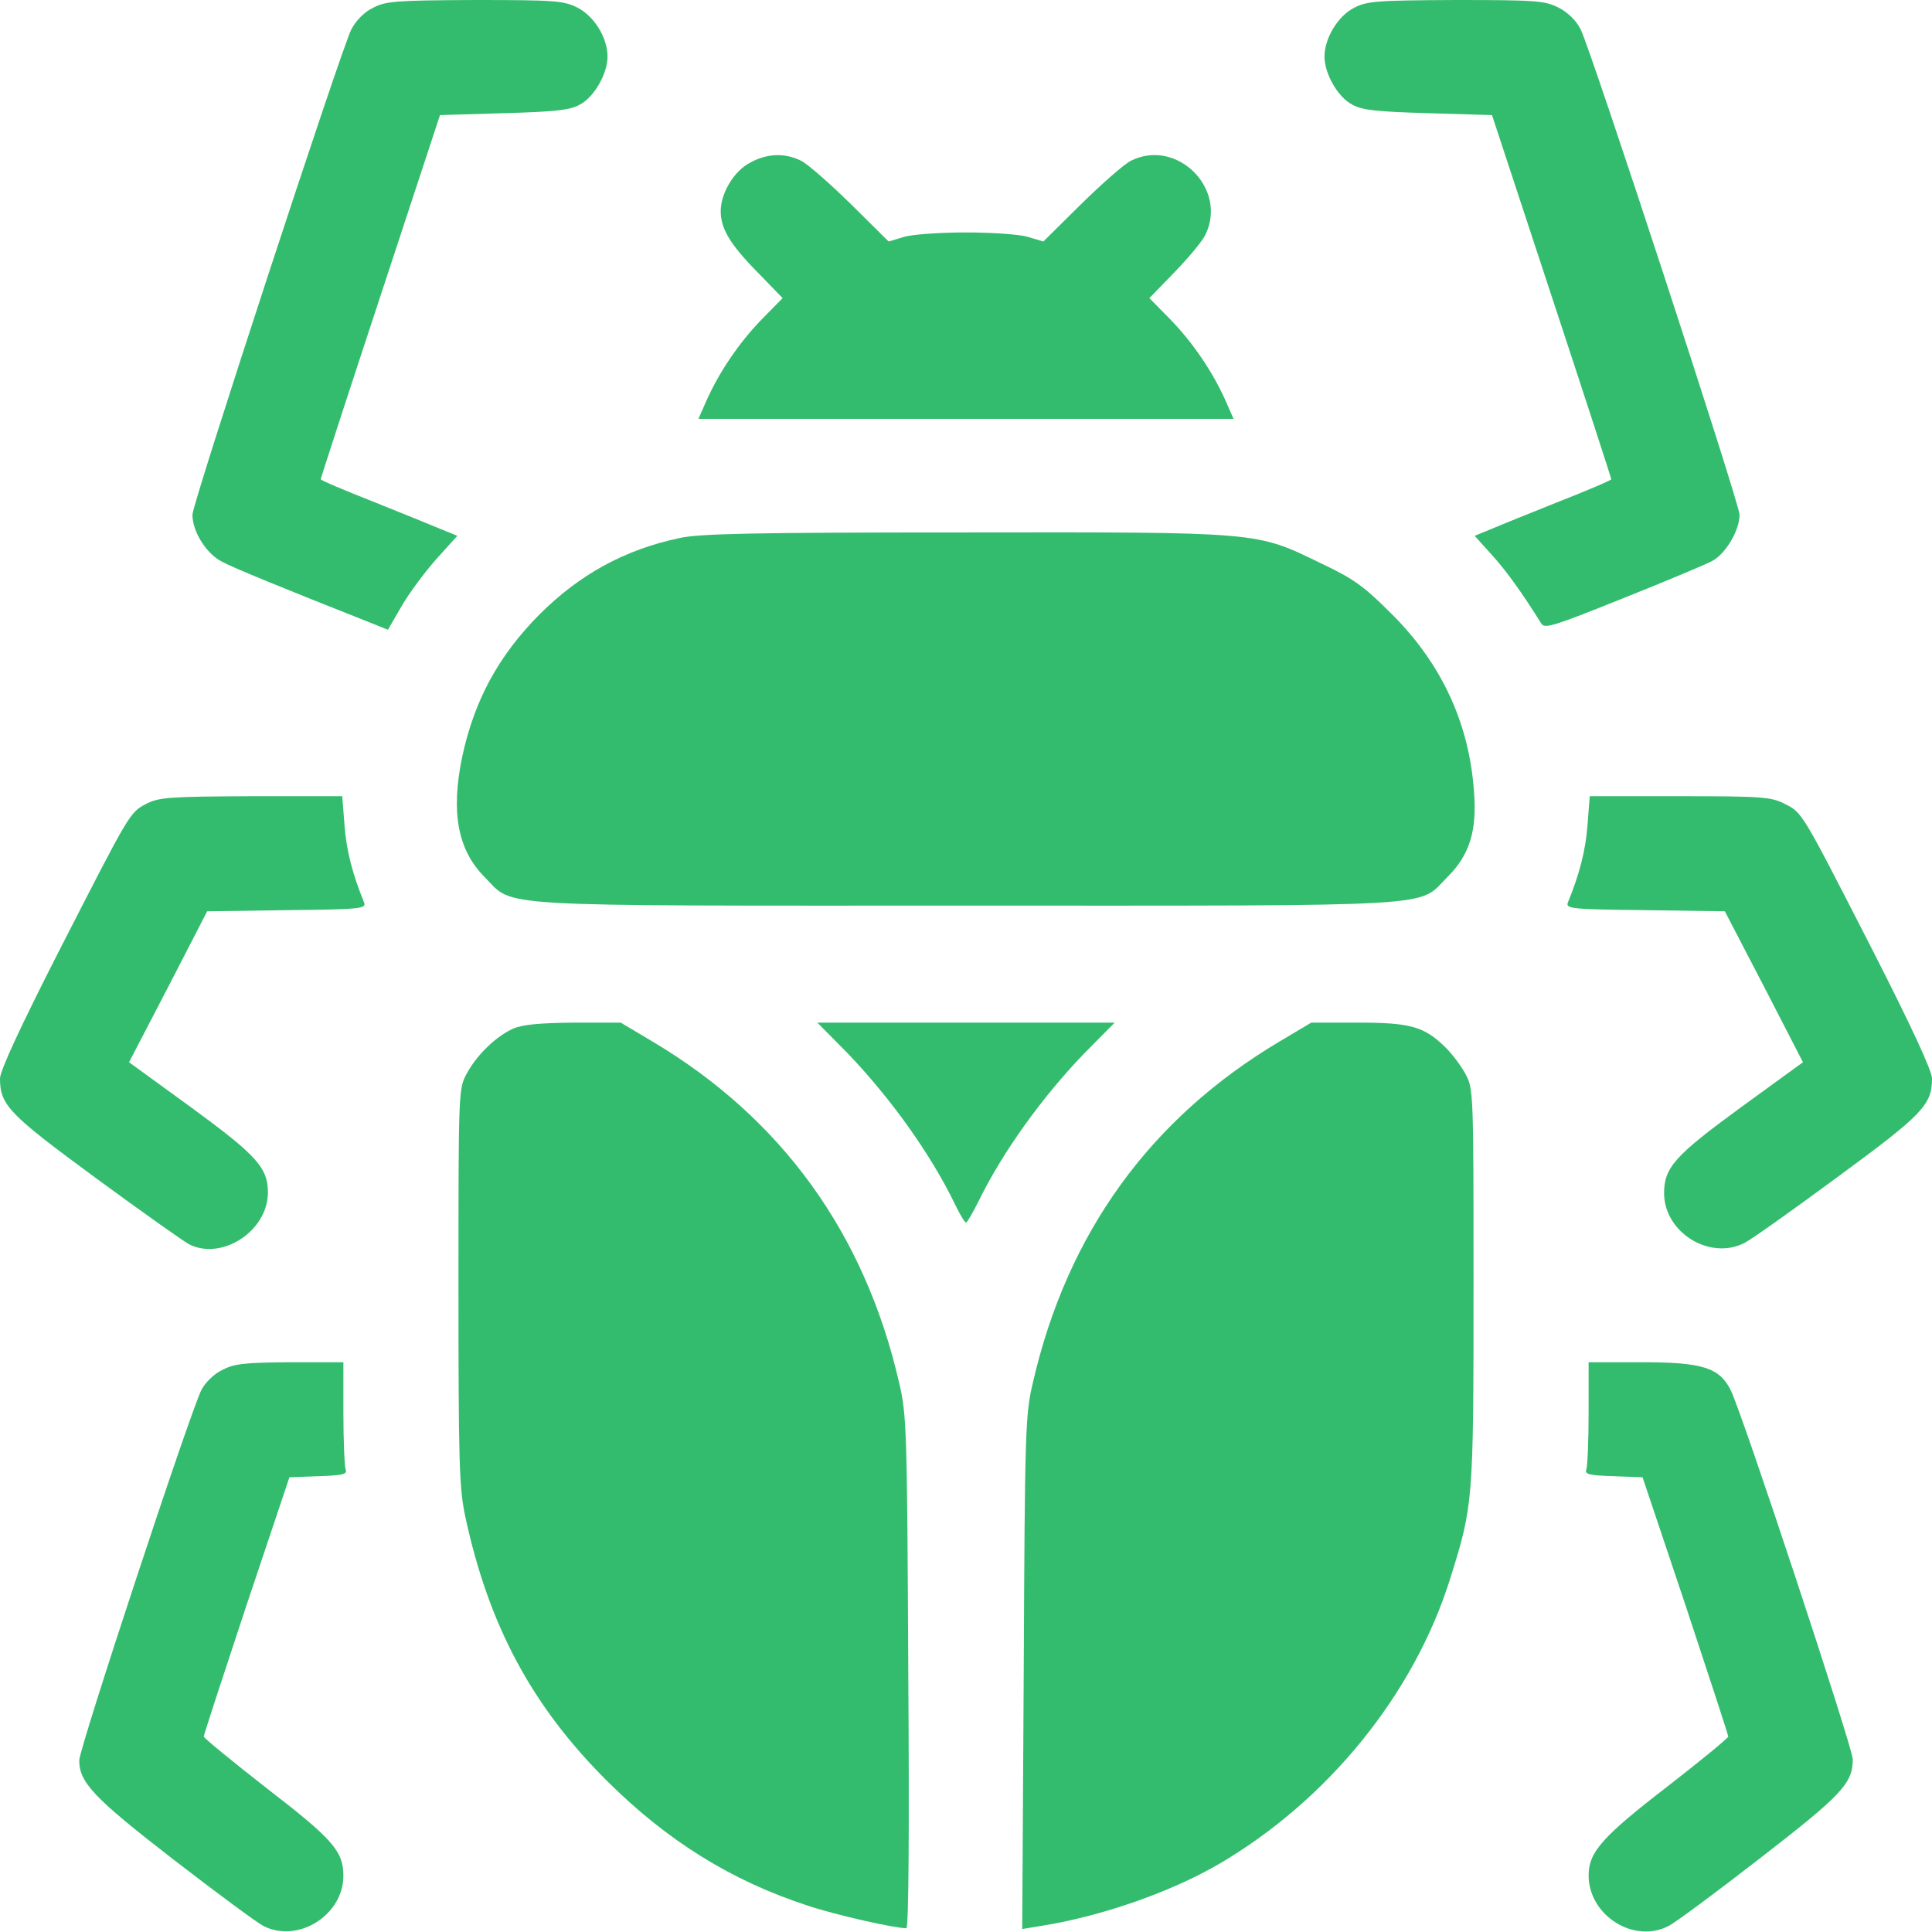
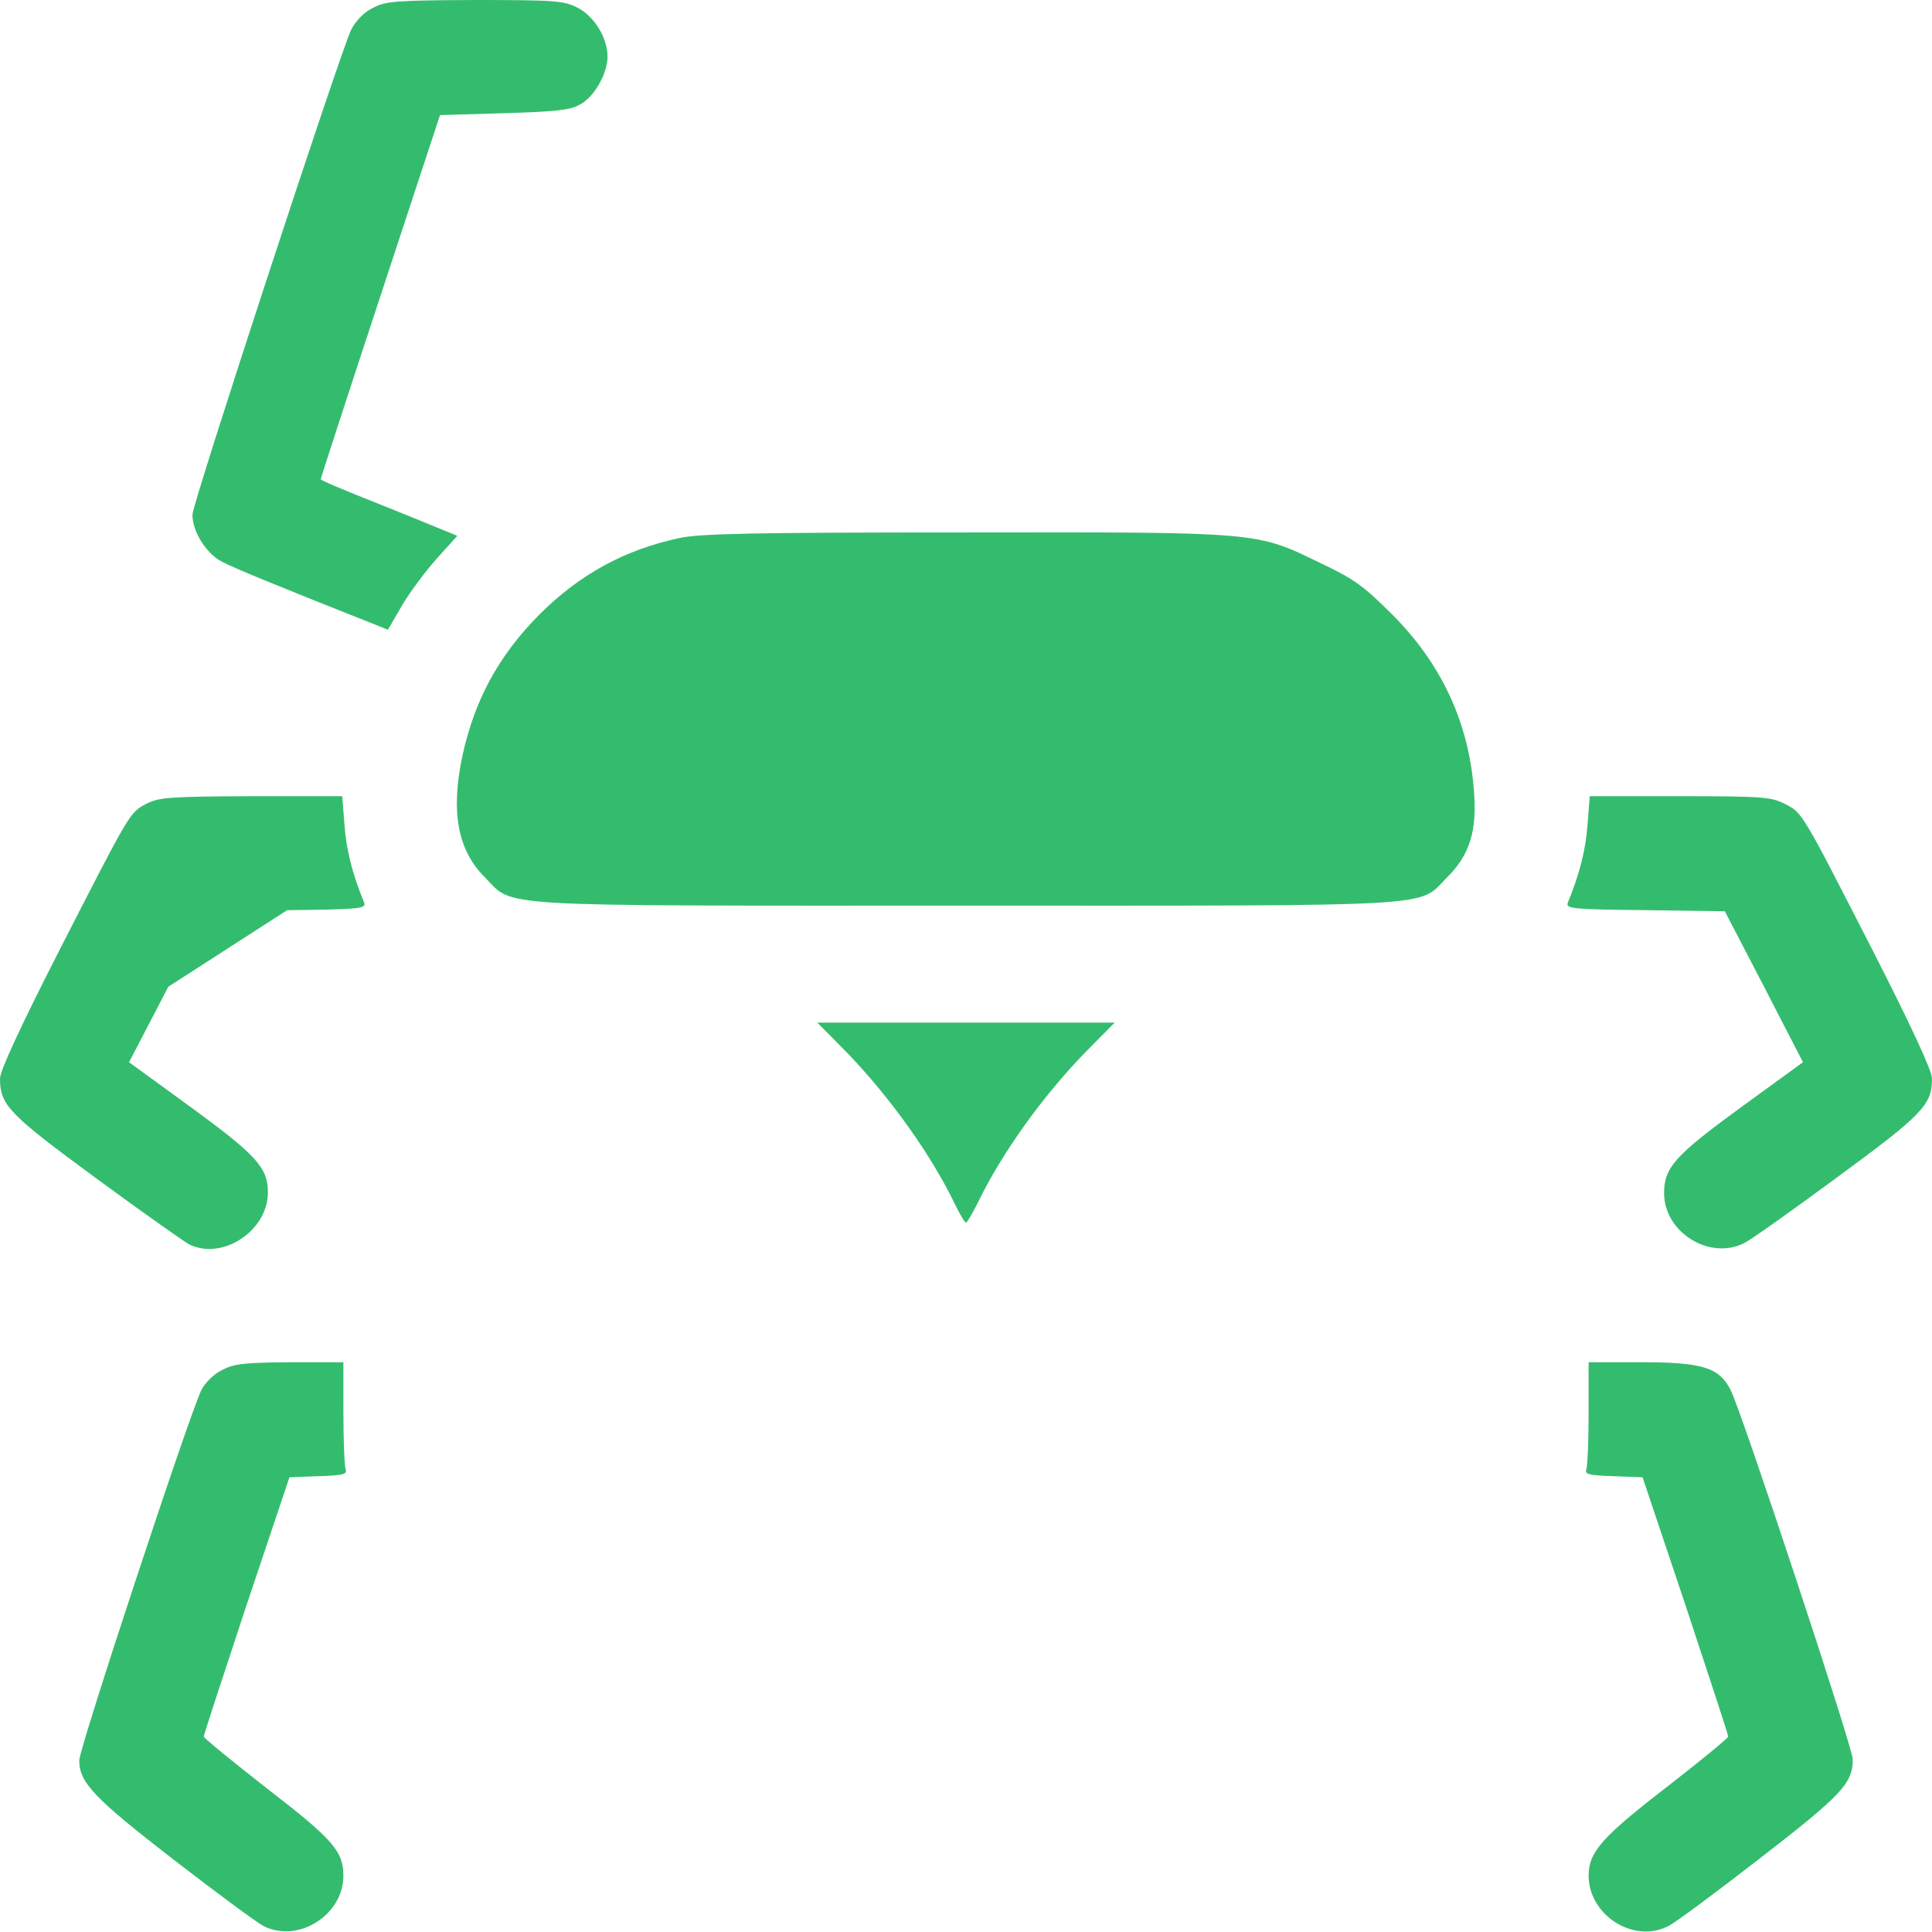
<svg xmlns="http://www.w3.org/2000/svg" width="73" height="73" viewBox="0 0 73 73" fill="none">
  <g clip-path="url(#clip0_200_703)">
    <path d="M14.087 0.3C13.759 0.456 13.445 0.784 13.274 1.112C12.875 1.911 7.271 19.02 7.271 19.448C7.271 20.089 7.799 20.931 8.398 21.23C8.854 21.472 10.708 22.228 13.987 23.526L14.657 23.796L15.17 22.912C15.456 22.413 16.054 21.615 16.482 21.13L17.28 20.246L16.653 19.99C16.311 19.847 15.156 19.377 14.087 18.949C13.003 18.521 12.119 18.15 12.119 18.108C12.119 18.065 13.131 14.957 14.372 11.193L16.625 4.349L19.034 4.277C20.988 4.22 21.544 4.163 21.914 3.95C22.456 3.664 22.955 2.78 22.955 2.139C22.955 1.426 22.456 0.613 21.814 0.285C21.301 0.029 20.988 0 17.936 0C14.914 0.014 14.572 0.043 14.087 0.3Z" fill="#34BC6E" />
-     <path d="M51.157 0.299C50.544 0.613 50.045 1.454 50.045 2.139C50.045 2.78 50.544 3.664 51.086 3.949C51.456 4.163 52.013 4.22 53.966 4.277L56.375 4.349L58.628 11.192C59.869 14.956 60.881 18.065 60.881 18.107C60.881 18.15 59.997 18.521 58.913 18.949C57.844 19.376 56.675 19.847 56.347 19.989L55.719 20.246L56.375 20.973C56.917 21.572 57.473 22.342 58.243 23.568C58.371 23.768 58.756 23.639 61.309 22.613C62.92 21.971 64.445 21.33 64.688 21.201C65.201 20.93 65.728 20.047 65.728 19.448C65.728 19.02 60.125 1.911 59.726 1.112C59.555 0.77 59.241 0.47 58.885 0.285C58.371 0.029 58.058 -1.14441e-05 55.007 -1.14441e-05C51.984 0.014 51.642 0.043 51.157 0.299Z" fill="#34BC6E" />
-     <path d="M28.345 6.145C27.732 6.459 27.232 7.3 27.232 7.984C27.232 8.64 27.589 9.239 28.63 10.294L29.571 11.264L28.772 12.076C27.917 12.96 27.175 14.058 26.691 15.142L26.391 15.826H36.5H46.609L46.309 15.142C45.825 14.058 45.083 12.96 44.228 12.076L43.429 11.264L44.37 10.294C44.884 9.767 45.411 9.139 45.539 8.883C46.409 7.143 44.47 5.204 42.731 6.074C42.474 6.202 41.633 6.944 40.849 7.713L39.423 9.125L38.853 8.954C38.539 8.854 37.484 8.783 36.5 8.783C35.516 8.783 34.461 8.854 34.148 8.954L33.577 9.125L32.151 7.713C31.367 6.944 30.526 6.202 30.269 6.074C29.671 5.774 28.986 5.789 28.345 6.145Z" fill="#34BC6E" />
    <path d="M25.664 20.332C23.597 20.774 21.9 21.701 20.375 23.226C18.835 24.78 17.922 26.463 17.466 28.587C17.024 30.697 17.295 32.123 18.321 33.15C19.448 34.29 18.279 34.219 36.5 34.219C54.721 34.219 53.552 34.29 54.679 33.15C55.534 32.308 55.819 31.381 55.691 29.87C55.506 27.318 54.465 25.08 52.611 23.226C51.542 22.157 51.186 21.886 49.888 21.273C47.45 20.089 47.664 20.104 36.4 20.118C28.53 20.118 26.405 20.161 25.664 20.332Z" fill="#34BC6E" />
-     <path d="M5.532 30.369C4.89 30.712 4.933 30.654 2.224 35.944C0.756 38.824 0 40.464 0 40.749C0 41.761 0.342 42.103 3.621 44.513C5.347 45.782 6.929 46.894 7.129 47.008C8.369 47.65 10.123 46.523 10.123 45.055C10.123 44.114 9.681 43.643 7.229 41.847L4.876 40.136L6.359 37.284L7.828 34.433L10.85 34.39C13.63 34.361 13.844 34.333 13.759 34.105C13.317 33.021 13.089 32.137 13.017 31.182L12.932 30.084H9.496C6.388 30.098 6.017 30.127 5.532 30.369Z" fill="#34BC6E" />
+     <path d="M5.532 30.369C4.89 30.712 4.933 30.654 2.224 35.944C0.756 38.824 0 40.464 0 40.749C0 41.761 0.342 42.103 3.621 44.513C5.347 45.782 6.929 46.894 7.129 47.008C8.369 47.65 10.123 46.523 10.123 45.055C10.123 44.114 9.681 43.643 7.229 41.847L4.876 40.136L6.359 37.284L10.85 34.39C13.63 34.361 13.844 34.333 13.759 34.105C13.317 33.021 13.089 32.137 13.017 31.182L12.932 30.084H9.496C6.388 30.098 6.017 30.127 5.532 30.369Z" fill="#34BC6E" />
    <path d="M59.983 31.182C59.911 32.137 59.683 33.021 59.241 34.105C59.156 34.333 59.37 34.361 62.15 34.39L65.172 34.433L66.655 37.284L68.124 40.136L65.771 41.847C63.291 43.657 62.877 44.114 62.877 45.083C62.877 46.566 64.602 47.636 65.914 46.965C66.171 46.837 67.753 45.711 69.436 44.47C72.658 42.103 73 41.747 73 40.749C73 40.464 72.244 38.824 70.776 35.944C68.053 30.626 68.11 30.711 67.425 30.369C66.926 30.113 66.584 30.084 63.476 30.084H60.068L59.983 31.182Z" fill="#34BC6E" />
-     <path d="M19.391 38.867C18.749 39.152 18.022 39.851 17.637 40.563C17.323 41.134 17.323 41.219 17.323 48.619C17.323 55.306 17.352 56.233 17.58 57.302C18.464 61.423 20.104 64.474 22.941 67.297C25.222 69.564 27.632 71.061 30.512 72.002C31.581 72.358 33.791 72.857 34.247 72.857C34.333 72.857 34.361 69.222 34.319 63.205C34.276 54.051 34.261 53.467 33.976 52.255C32.679 46.609 29.542 42.26 24.652 39.352L23.454 38.639H21.672C20.403 38.653 19.747 38.71 19.391 38.867Z" fill="#34BC6E" />
    <path d="M32.037 39.808C33.648 41.49 35.174 43.615 36.087 45.511C36.272 45.896 36.457 46.195 36.5 46.195C36.543 46.195 36.757 45.825 36.985 45.368C37.869 43.558 39.366 41.462 40.963 39.808L42.118 38.639H36.5H30.882L32.037 39.808Z" fill="#34BC6E" />
-     <path d="M48.348 39.352C43.458 42.26 40.321 46.595 39.024 52.255C38.739 53.467 38.724 54.037 38.681 63.205L38.624 72.886L39.237 72.786C41.562 72.43 44.214 71.503 46.053 70.434C50.173 68.024 53.424 64.018 54.793 59.655C55.663 56.874 55.677 56.775 55.677 48.619C55.677 41.219 55.677 41.134 55.363 40.563C55.192 40.25 54.85 39.794 54.579 39.537C53.795 38.781 53.267 38.639 51.3 38.639H49.546L48.348 39.352Z" fill="#34BC6E" />
    <path d="M8.384 51.77C8.084 51.913 7.742 52.255 7.614 52.511C7.2 53.31 2.994 66.056 2.994 66.513C2.994 67.354 3.55 67.939 6.573 70.277C8.198 71.531 9.724 72.658 9.952 72.772C11.264 73.442 12.975 72.358 12.975 70.876C12.975 69.949 12.575 69.493 10.095 67.582C8.783 66.555 7.699 65.671 7.699 65.615C7.699 65.557 8.426 63.333 9.31 60.667L10.936 55.819L12.034 55.777C12.96 55.748 13.131 55.705 13.06 55.52C13.017 55.392 12.975 54.436 12.975 53.381V51.471H10.95C9.211 51.485 8.84 51.528 8.384 51.77Z" fill="#34BC6E" />
    <path d="M60.025 53.381C60.025 54.436 59.983 55.392 59.94 55.52C59.868 55.705 60.04 55.748 60.966 55.777L62.064 55.819L63.69 60.667C64.574 63.333 65.301 65.557 65.301 65.615C65.301 65.671 64.26 66.527 62.991 67.511C60.553 69.393 60.025 69.977 60.025 70.861C60.025 72.373 61.736 73.456 63.048 72.772C63.305 72.644 64.859 71.489 66.513 70.206C69.607 67.81 70.006 67.382 70.006 66.47C70.006 66.042 65.785 53.253 65.386 52.511C64.959 51.67 64.317 51.471 62.021 51.471H60.025V53.381Z" fill="#34BC6E" />
  </g>
  <defs>
    <clipPath id="clip0_200_703">
      <rect width="73" height="73" fill="white" />
    </clipPath>
  </defs>
</svg>